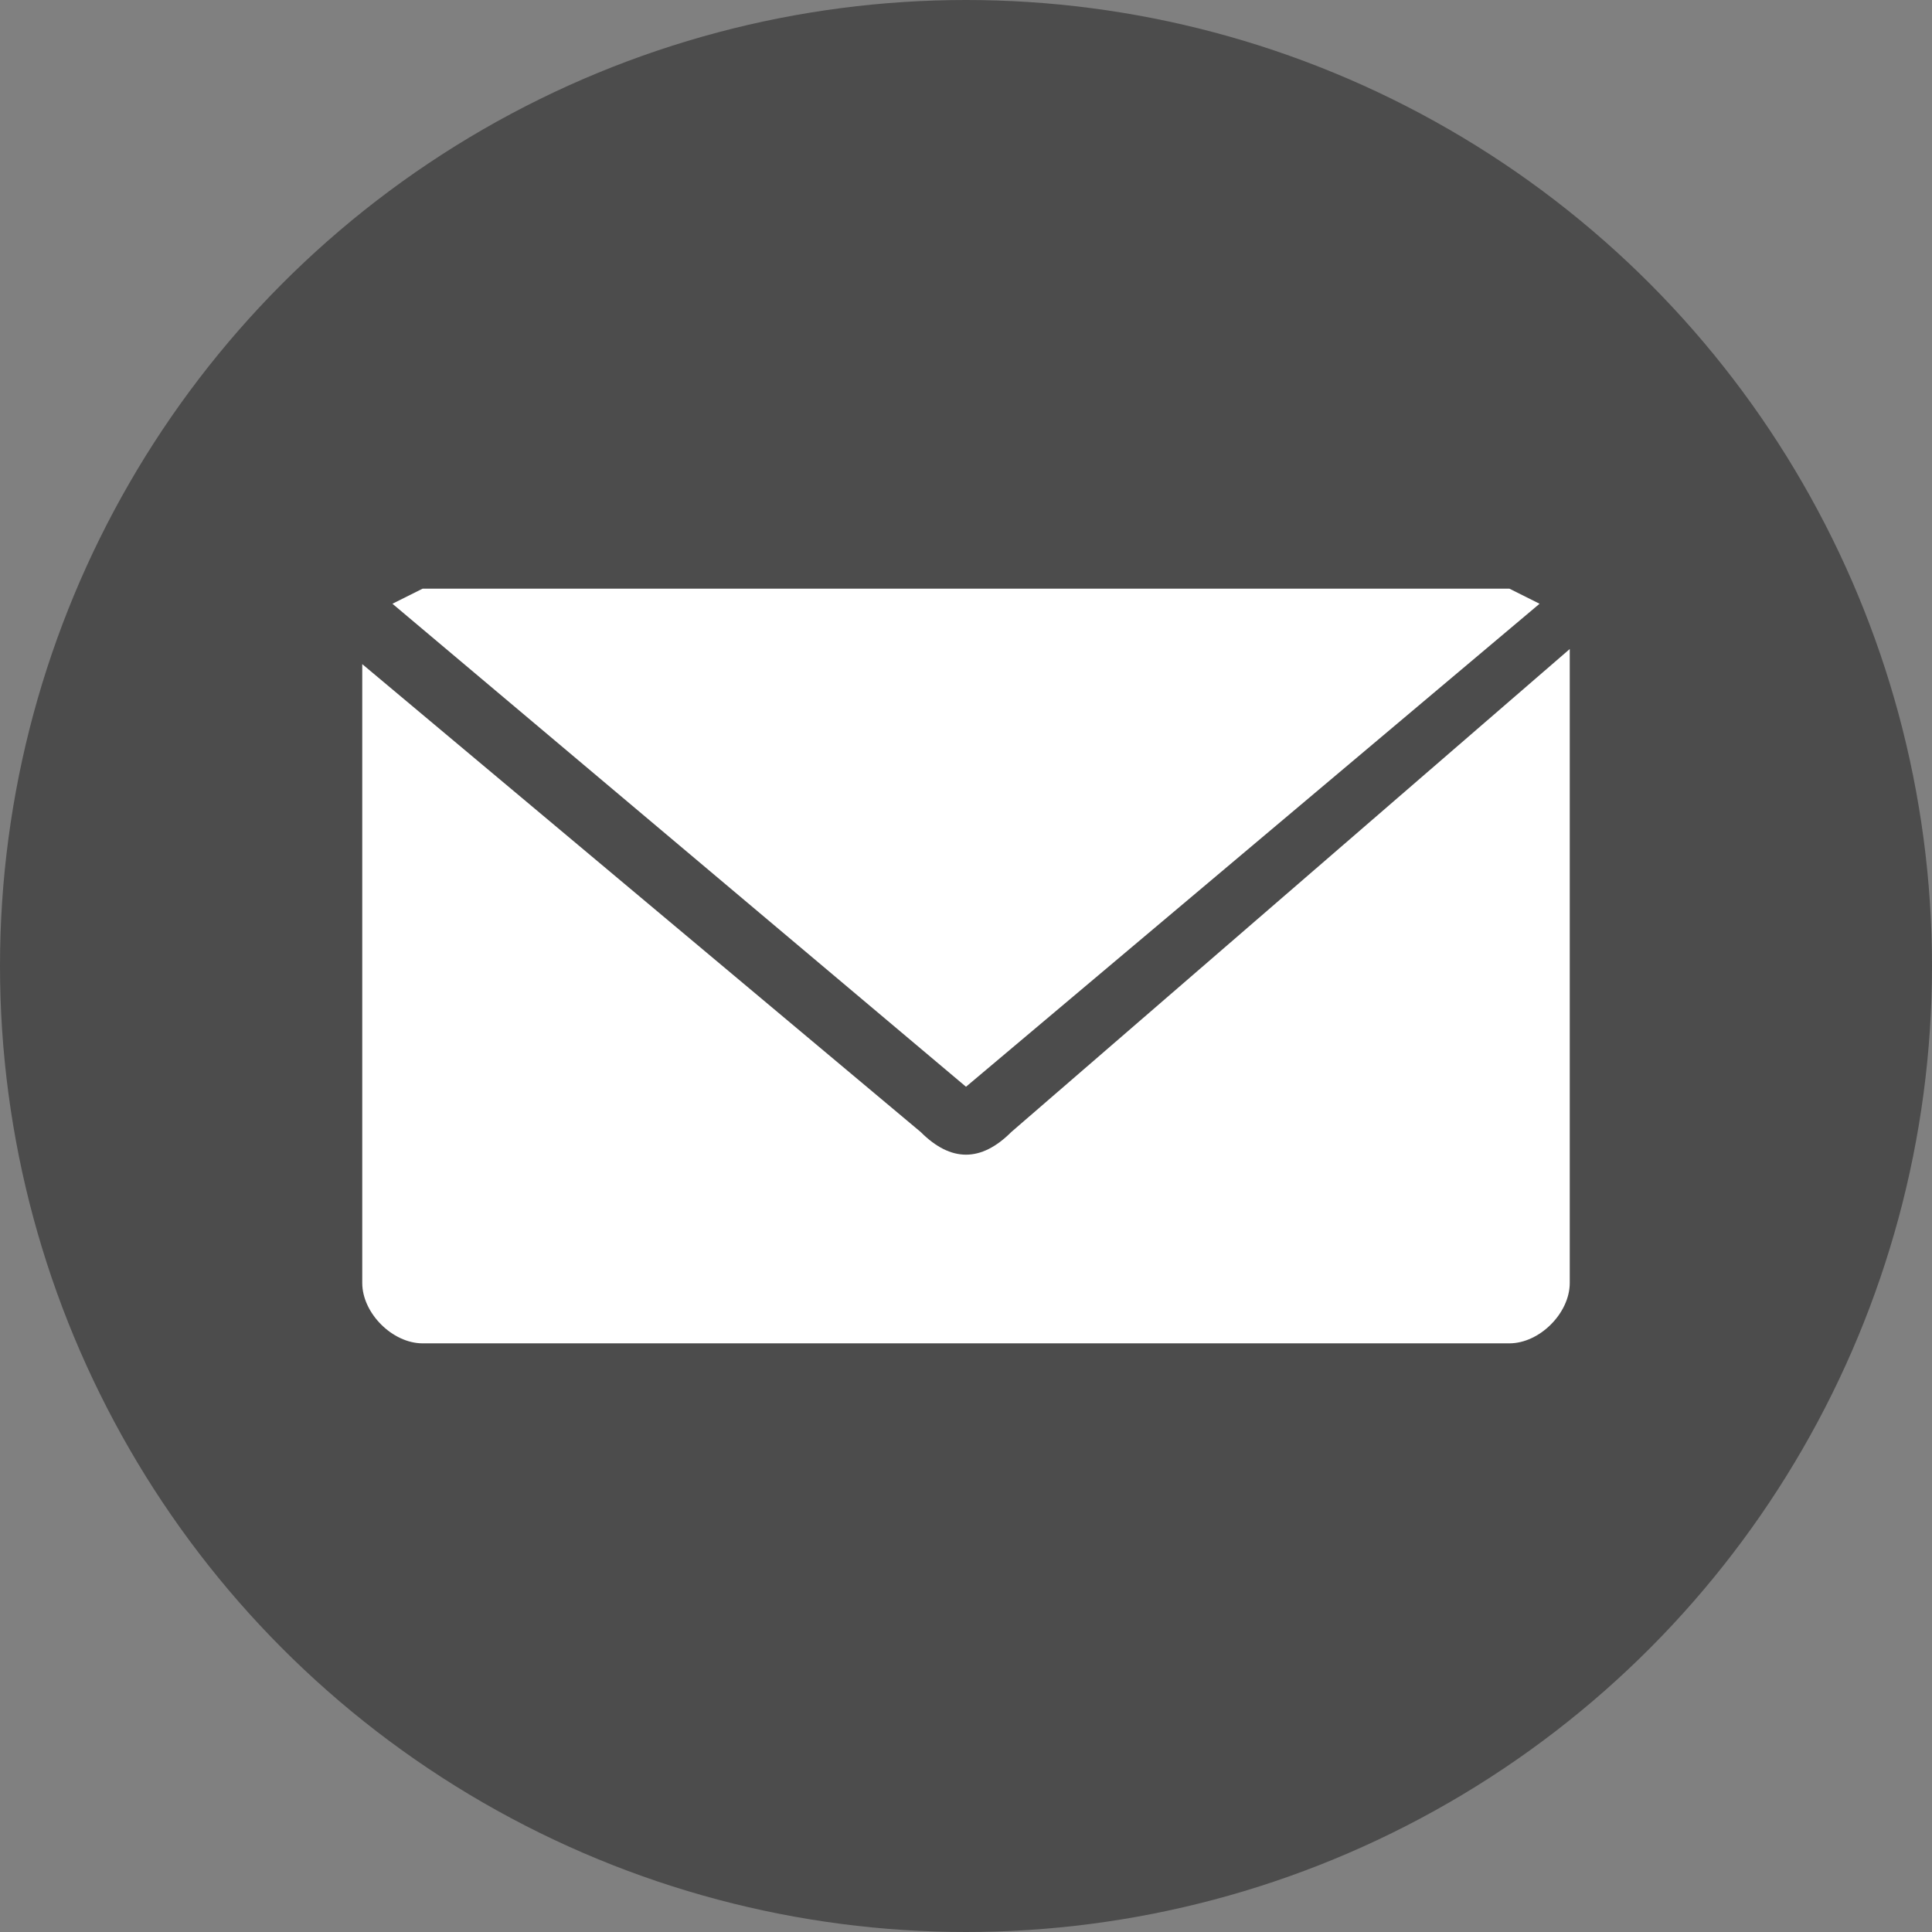
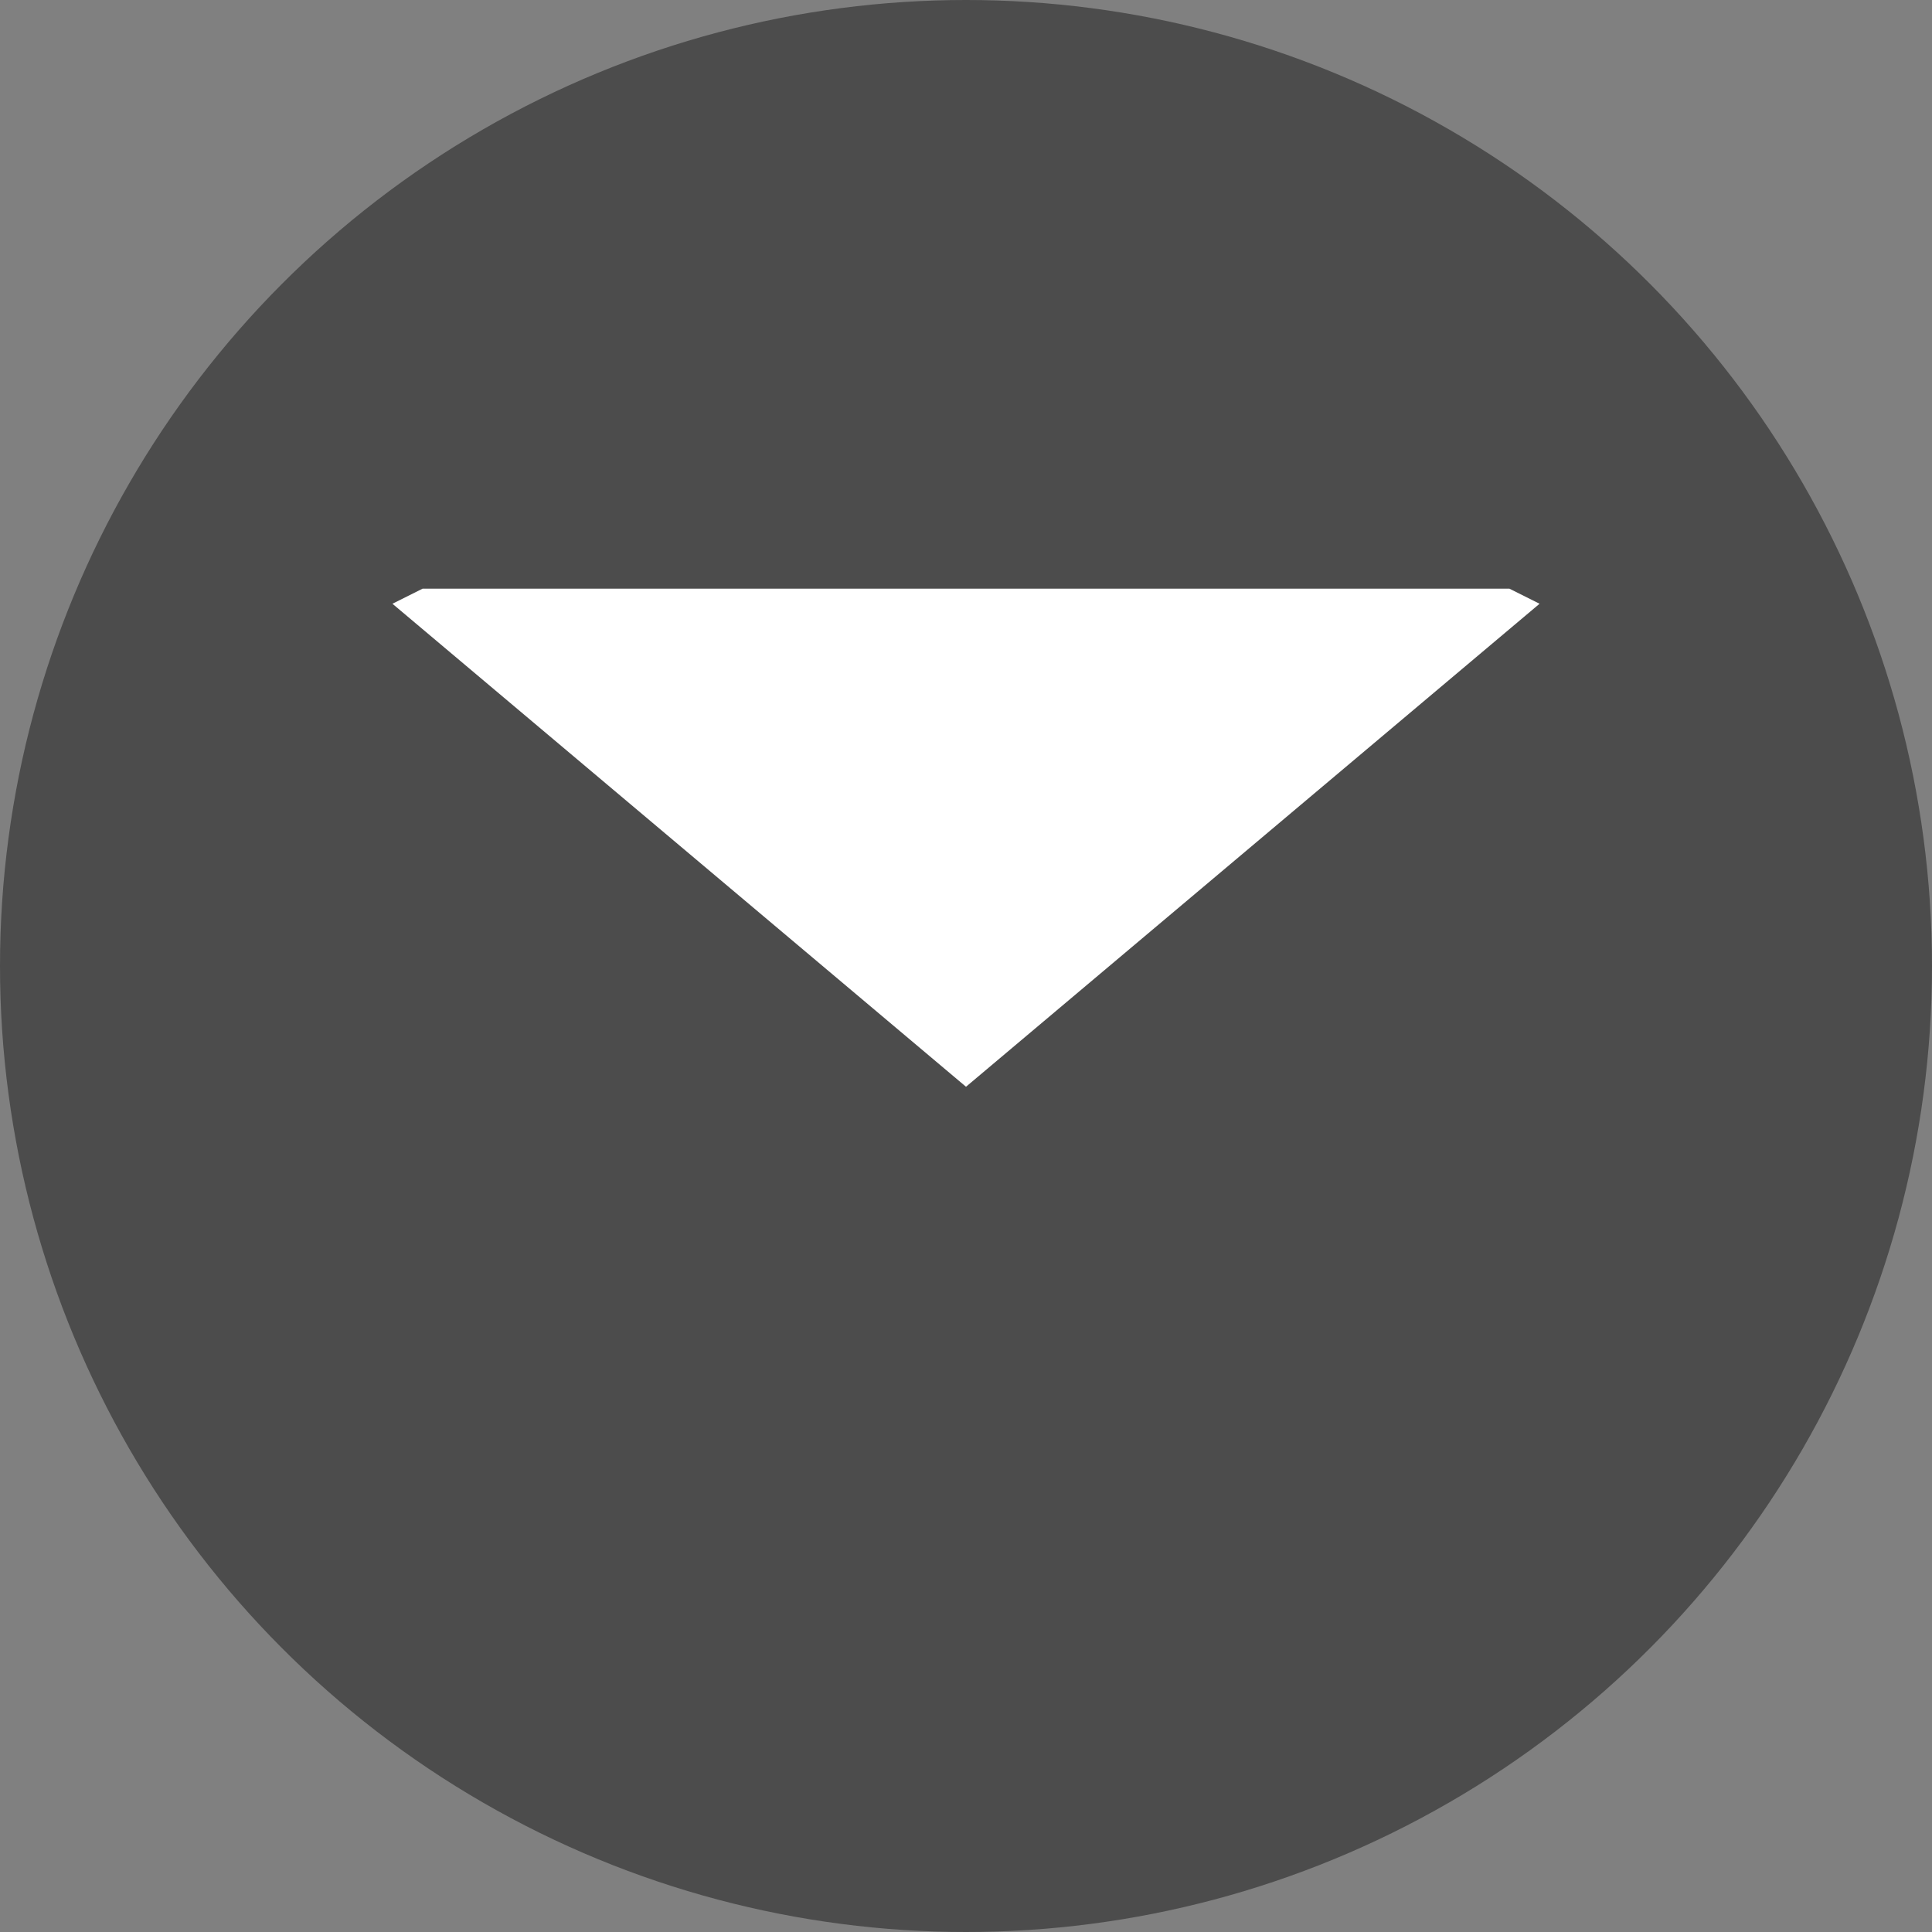
<svg xmlns="http://www.w3.org/2000/svg" viewBox="0 0 128 128">
  <rect x="0" y="0" width="128" height="128" fill="#808080" stroke="none" />
  <circle cx="64" cy="64" r="64" fill="#4c4c4c" />
  <path d="M64 72l38-32-2-1H28l-2 1 38 32z" fill="#fff" />
-   <path d="M67 75c-2 2-4 2-6 0L24 44v41c0 2 2 4 4 4h72c2 0 4-2 4-4V43L67 75z" fill="#fff" />
</svg>